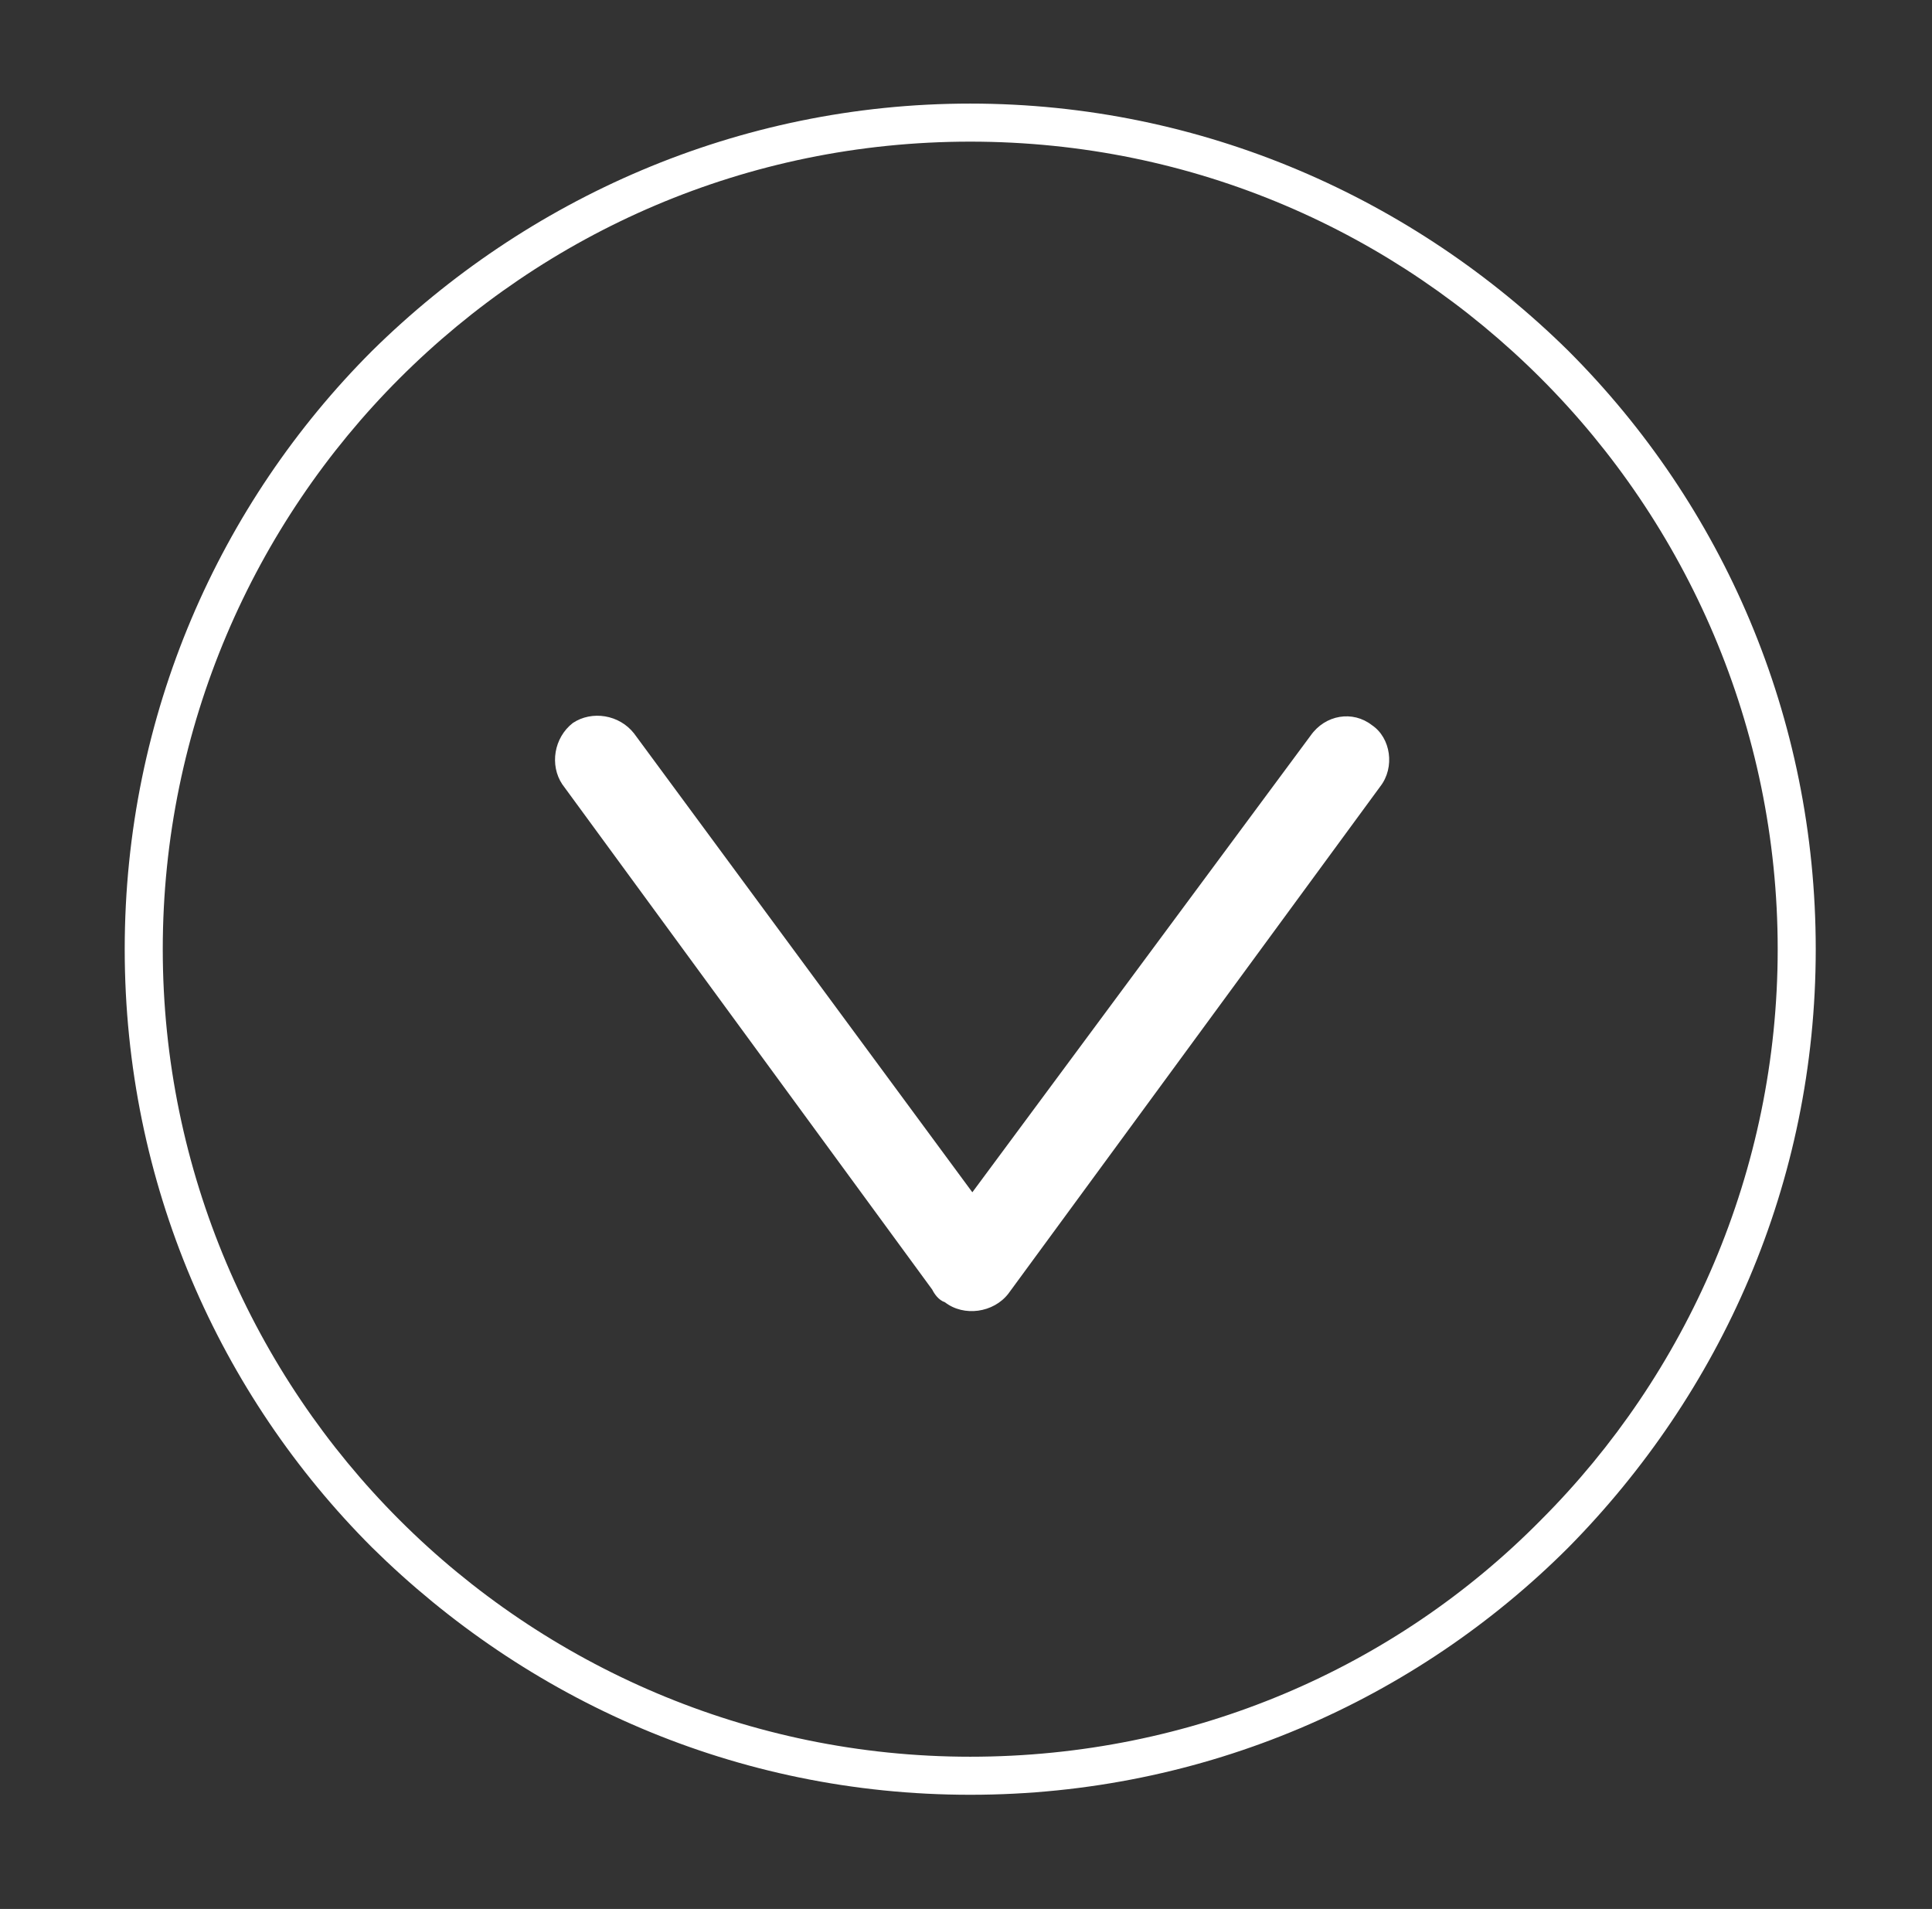
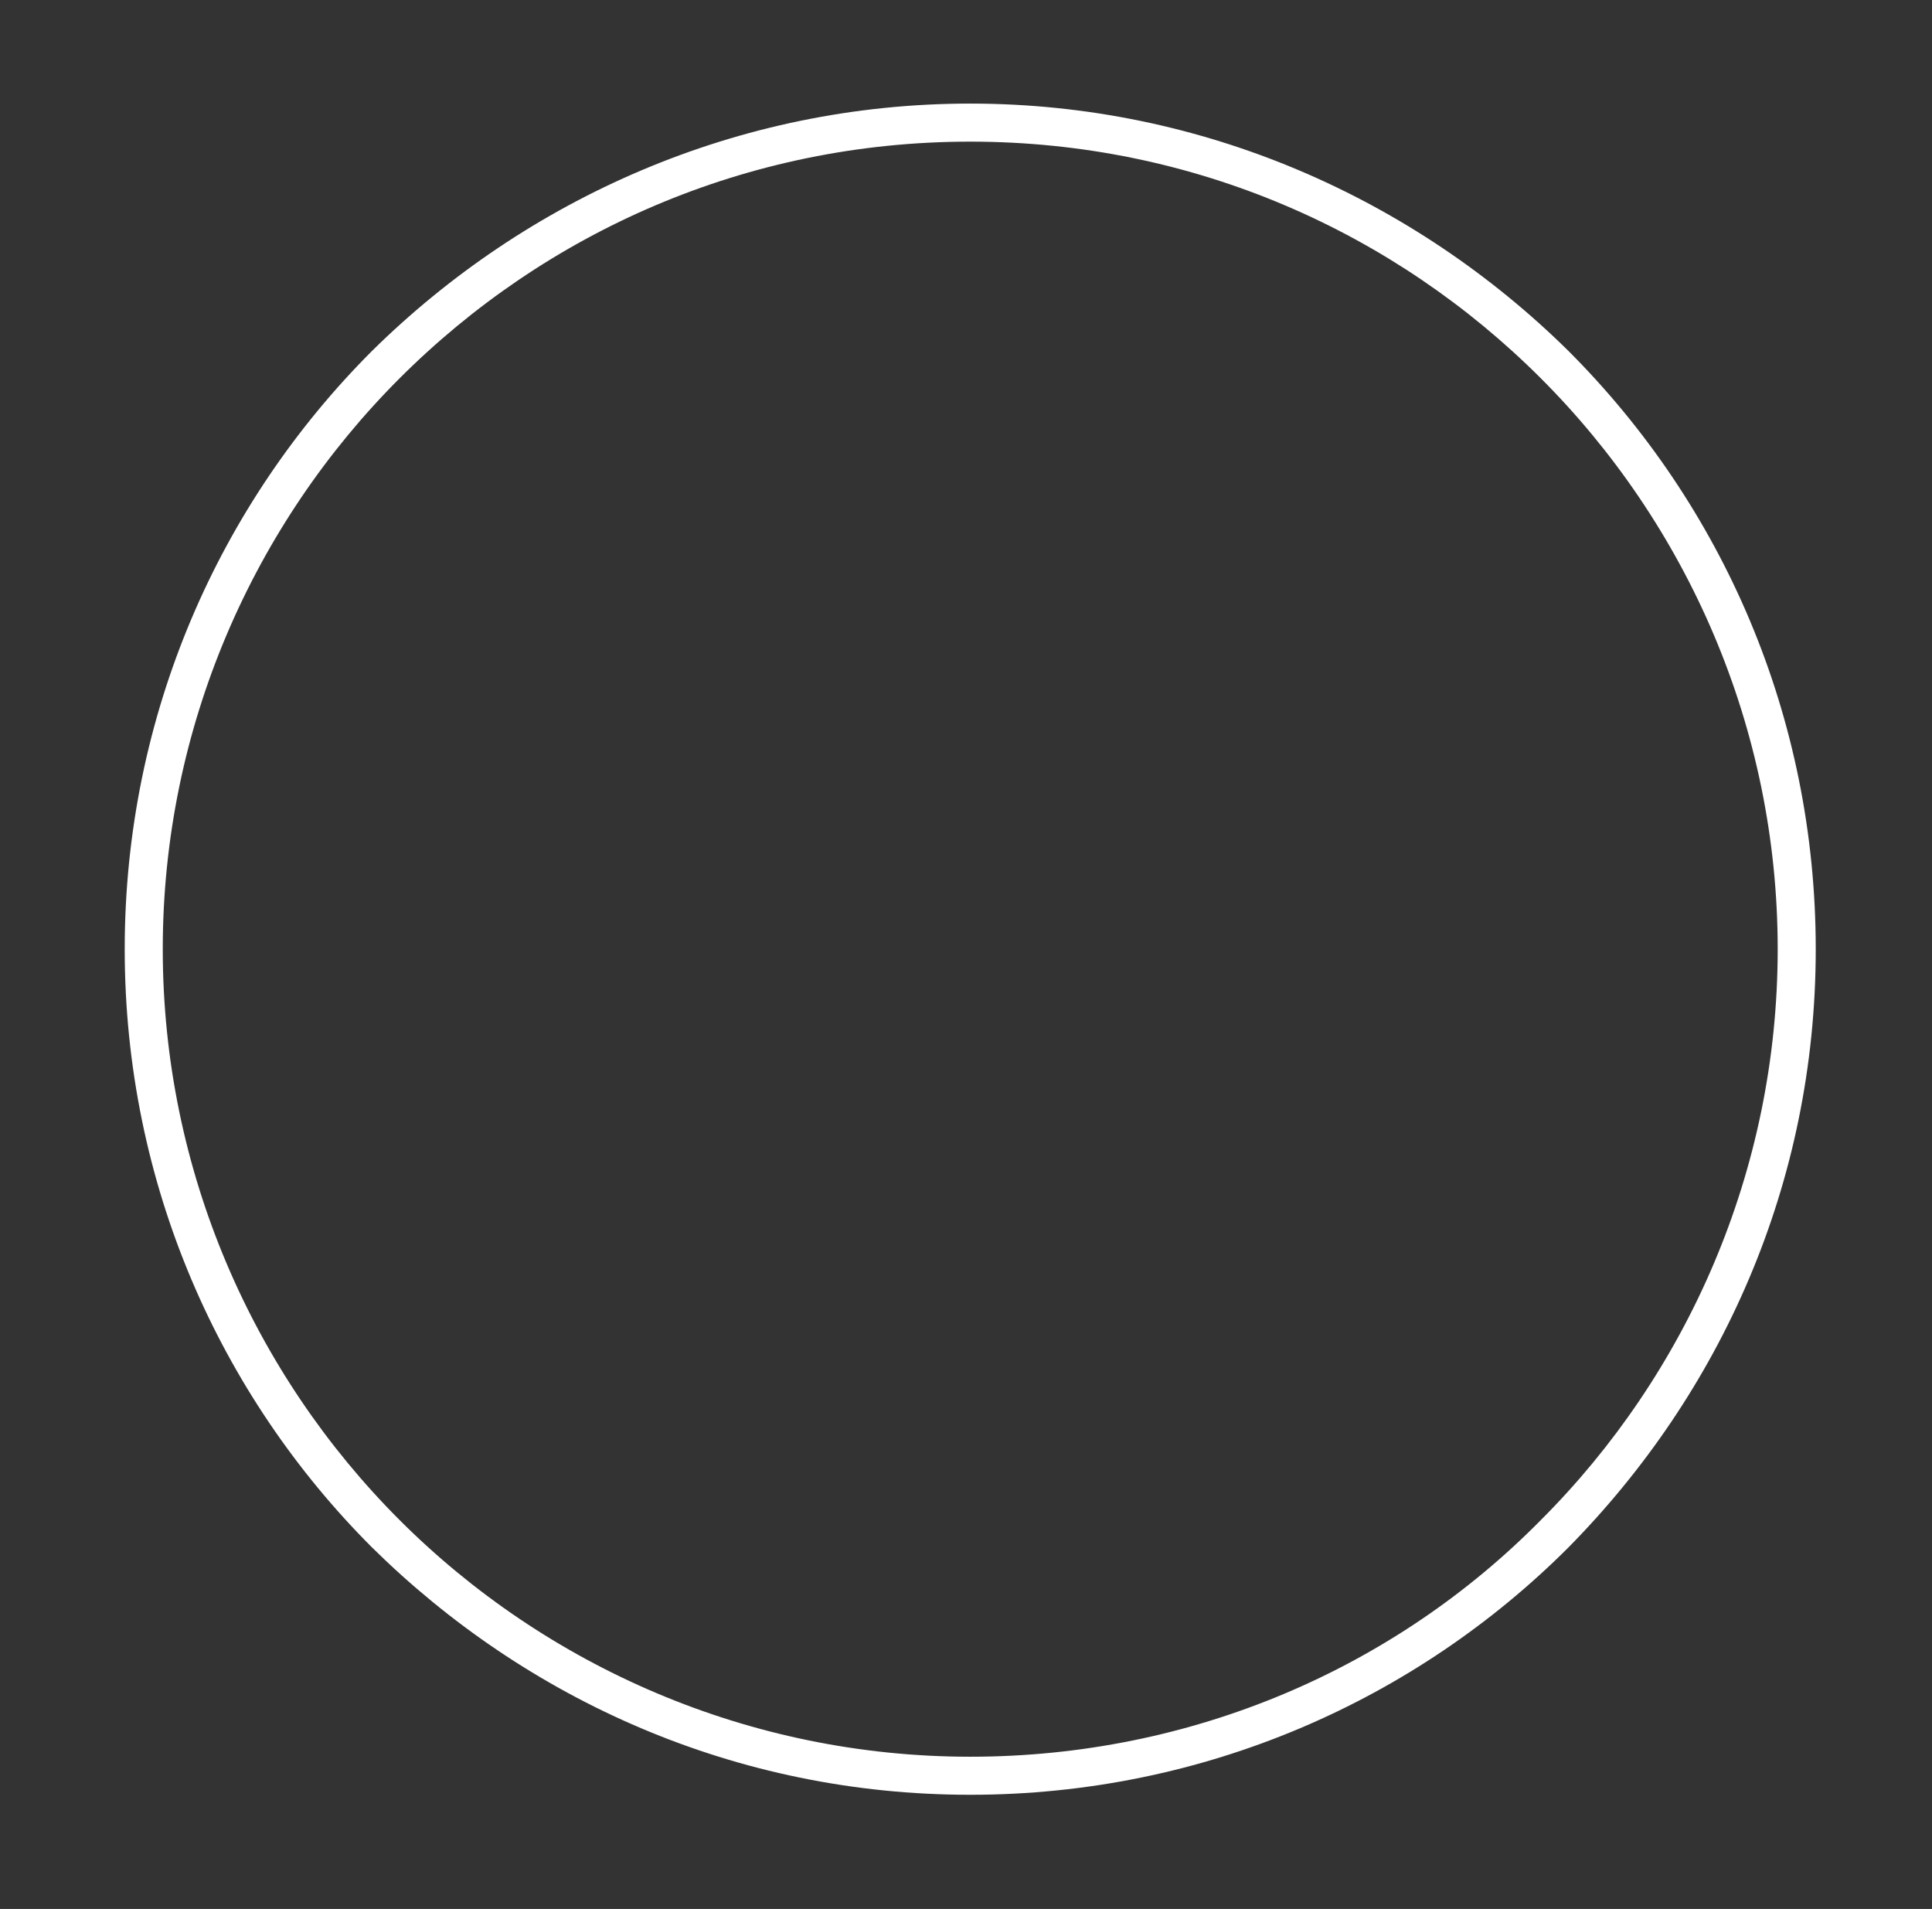
<svg xmlns="http://www.w3.org/2000/svg" version="1.1" id="Layer_1" x="0px" y="0px" viewBox="0 0 91.4 90.3" style="enable-background:new 0 0 91.4 90.3;" xml:space="preserve">
  <rect x="0" y="0" width="91.4" height="90.3" fill="#333333" stroke="none" />
  <style type="text/css">
	.st0{fill:#FFFFFF;}
</style>
  <g>
    <path class="st0" d="M85.9,44.9c0,11.1-4.5,21-11.7,28.3C67,80.4,57,84.9,45.9,84.9s-21-4.5-28.3-11.7C10.4,66,5.9,56,5.9,44.9   s4.5-21.1,11.7-28.3C24.9,9.4,34.9,4.9,45.9,4.9s21,4.5,28.3,11.7C81.5,23.9,85.9,33.9,85.9,44.9L85.9,44.9z M72.9,71.9   c6.9-6.9,11.2-16.5,11.2-27s-4.3-20.1-11.2-27S56.5,6.7,45.9,6.7s-20.1,4.3-27,11.2C12,24.8,7.7,34.4,7.7,44.9S12,65,18.9,71.9   c6.9,6.9,16.5,11.2,27,11.2S66,78.9,72.9,71.9L72.9,71.9z" />
-     <path class="st0" d="M65.3,37.2c0.7-0.9,0.5-2.3-0.4-2.9c-0.9-0.7-2.2-0.5-2.9,0.5l-16,21.6L30,34.7c-0.7-0.9-2-1.1-2.9-0.5   c-0.9,0.7-1.1,2-0.5,2.9L44.1,61c0.1,0.2,0.3,0.5,0.6,0.6c0.9,0.7,2.3,0.5,3-0.4l0,0L65.3,37.2L65.3,37.2L65.3,37.2z" />
  </g>
</svg>